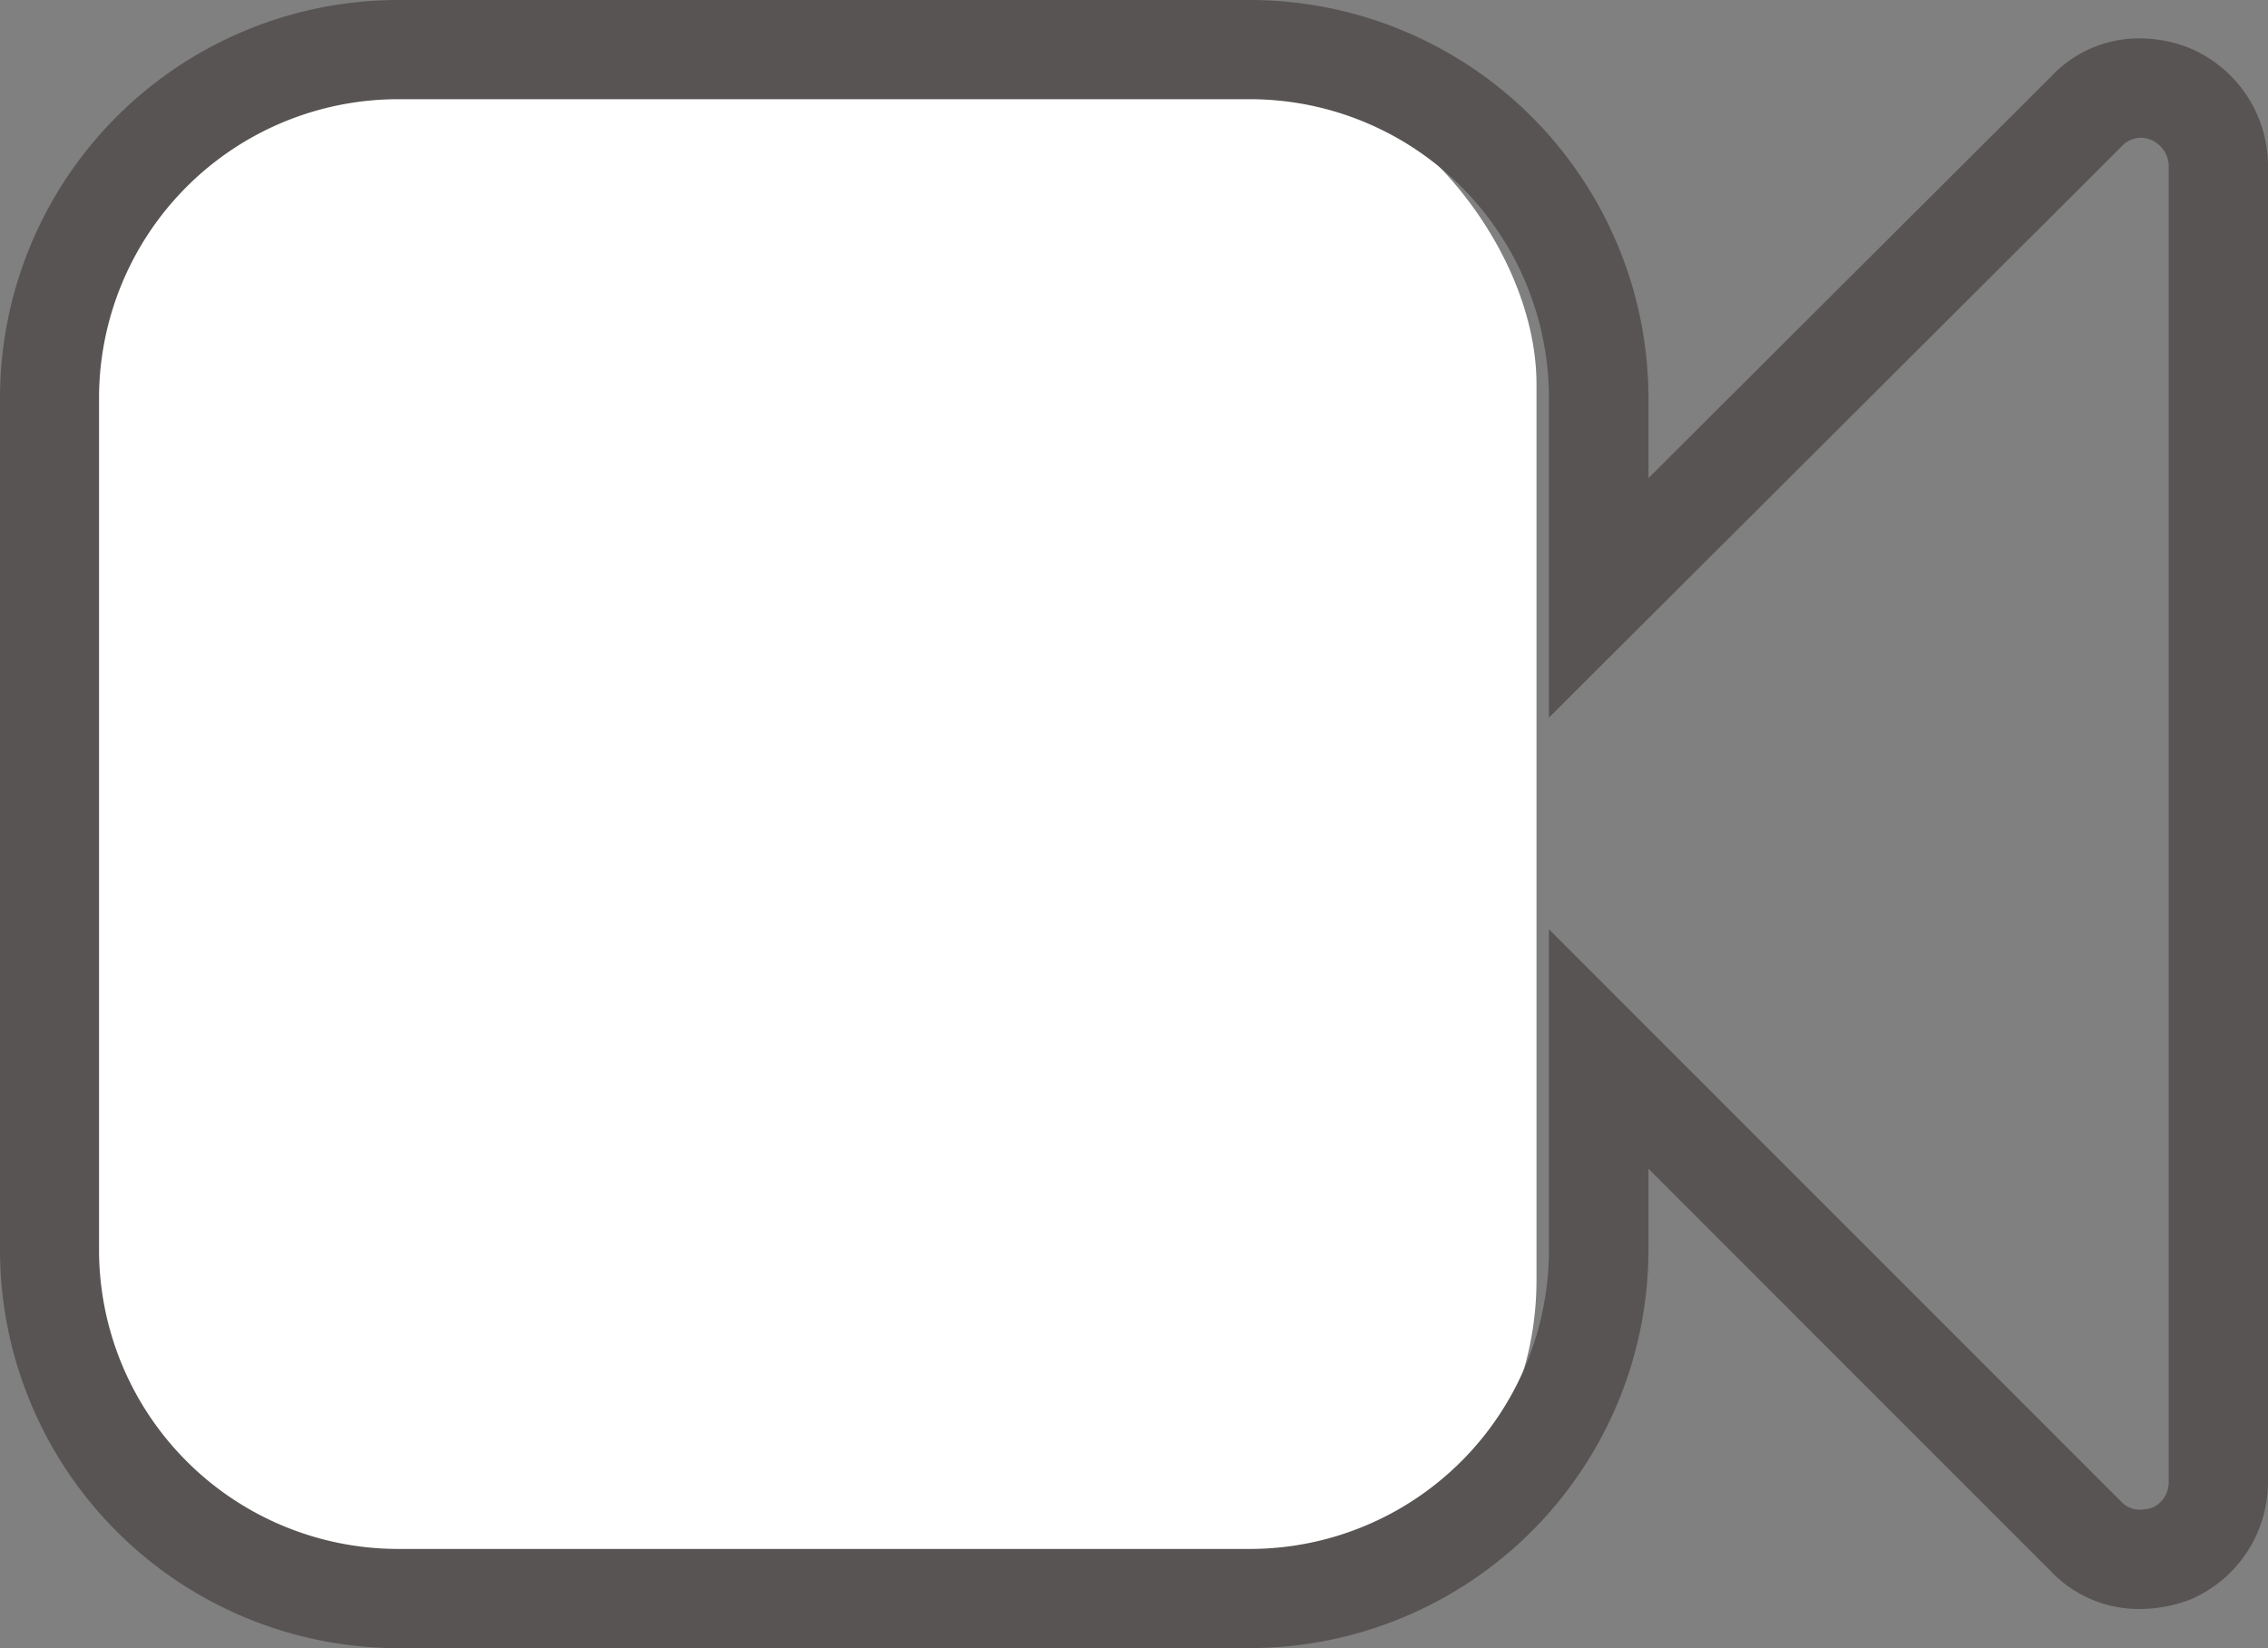
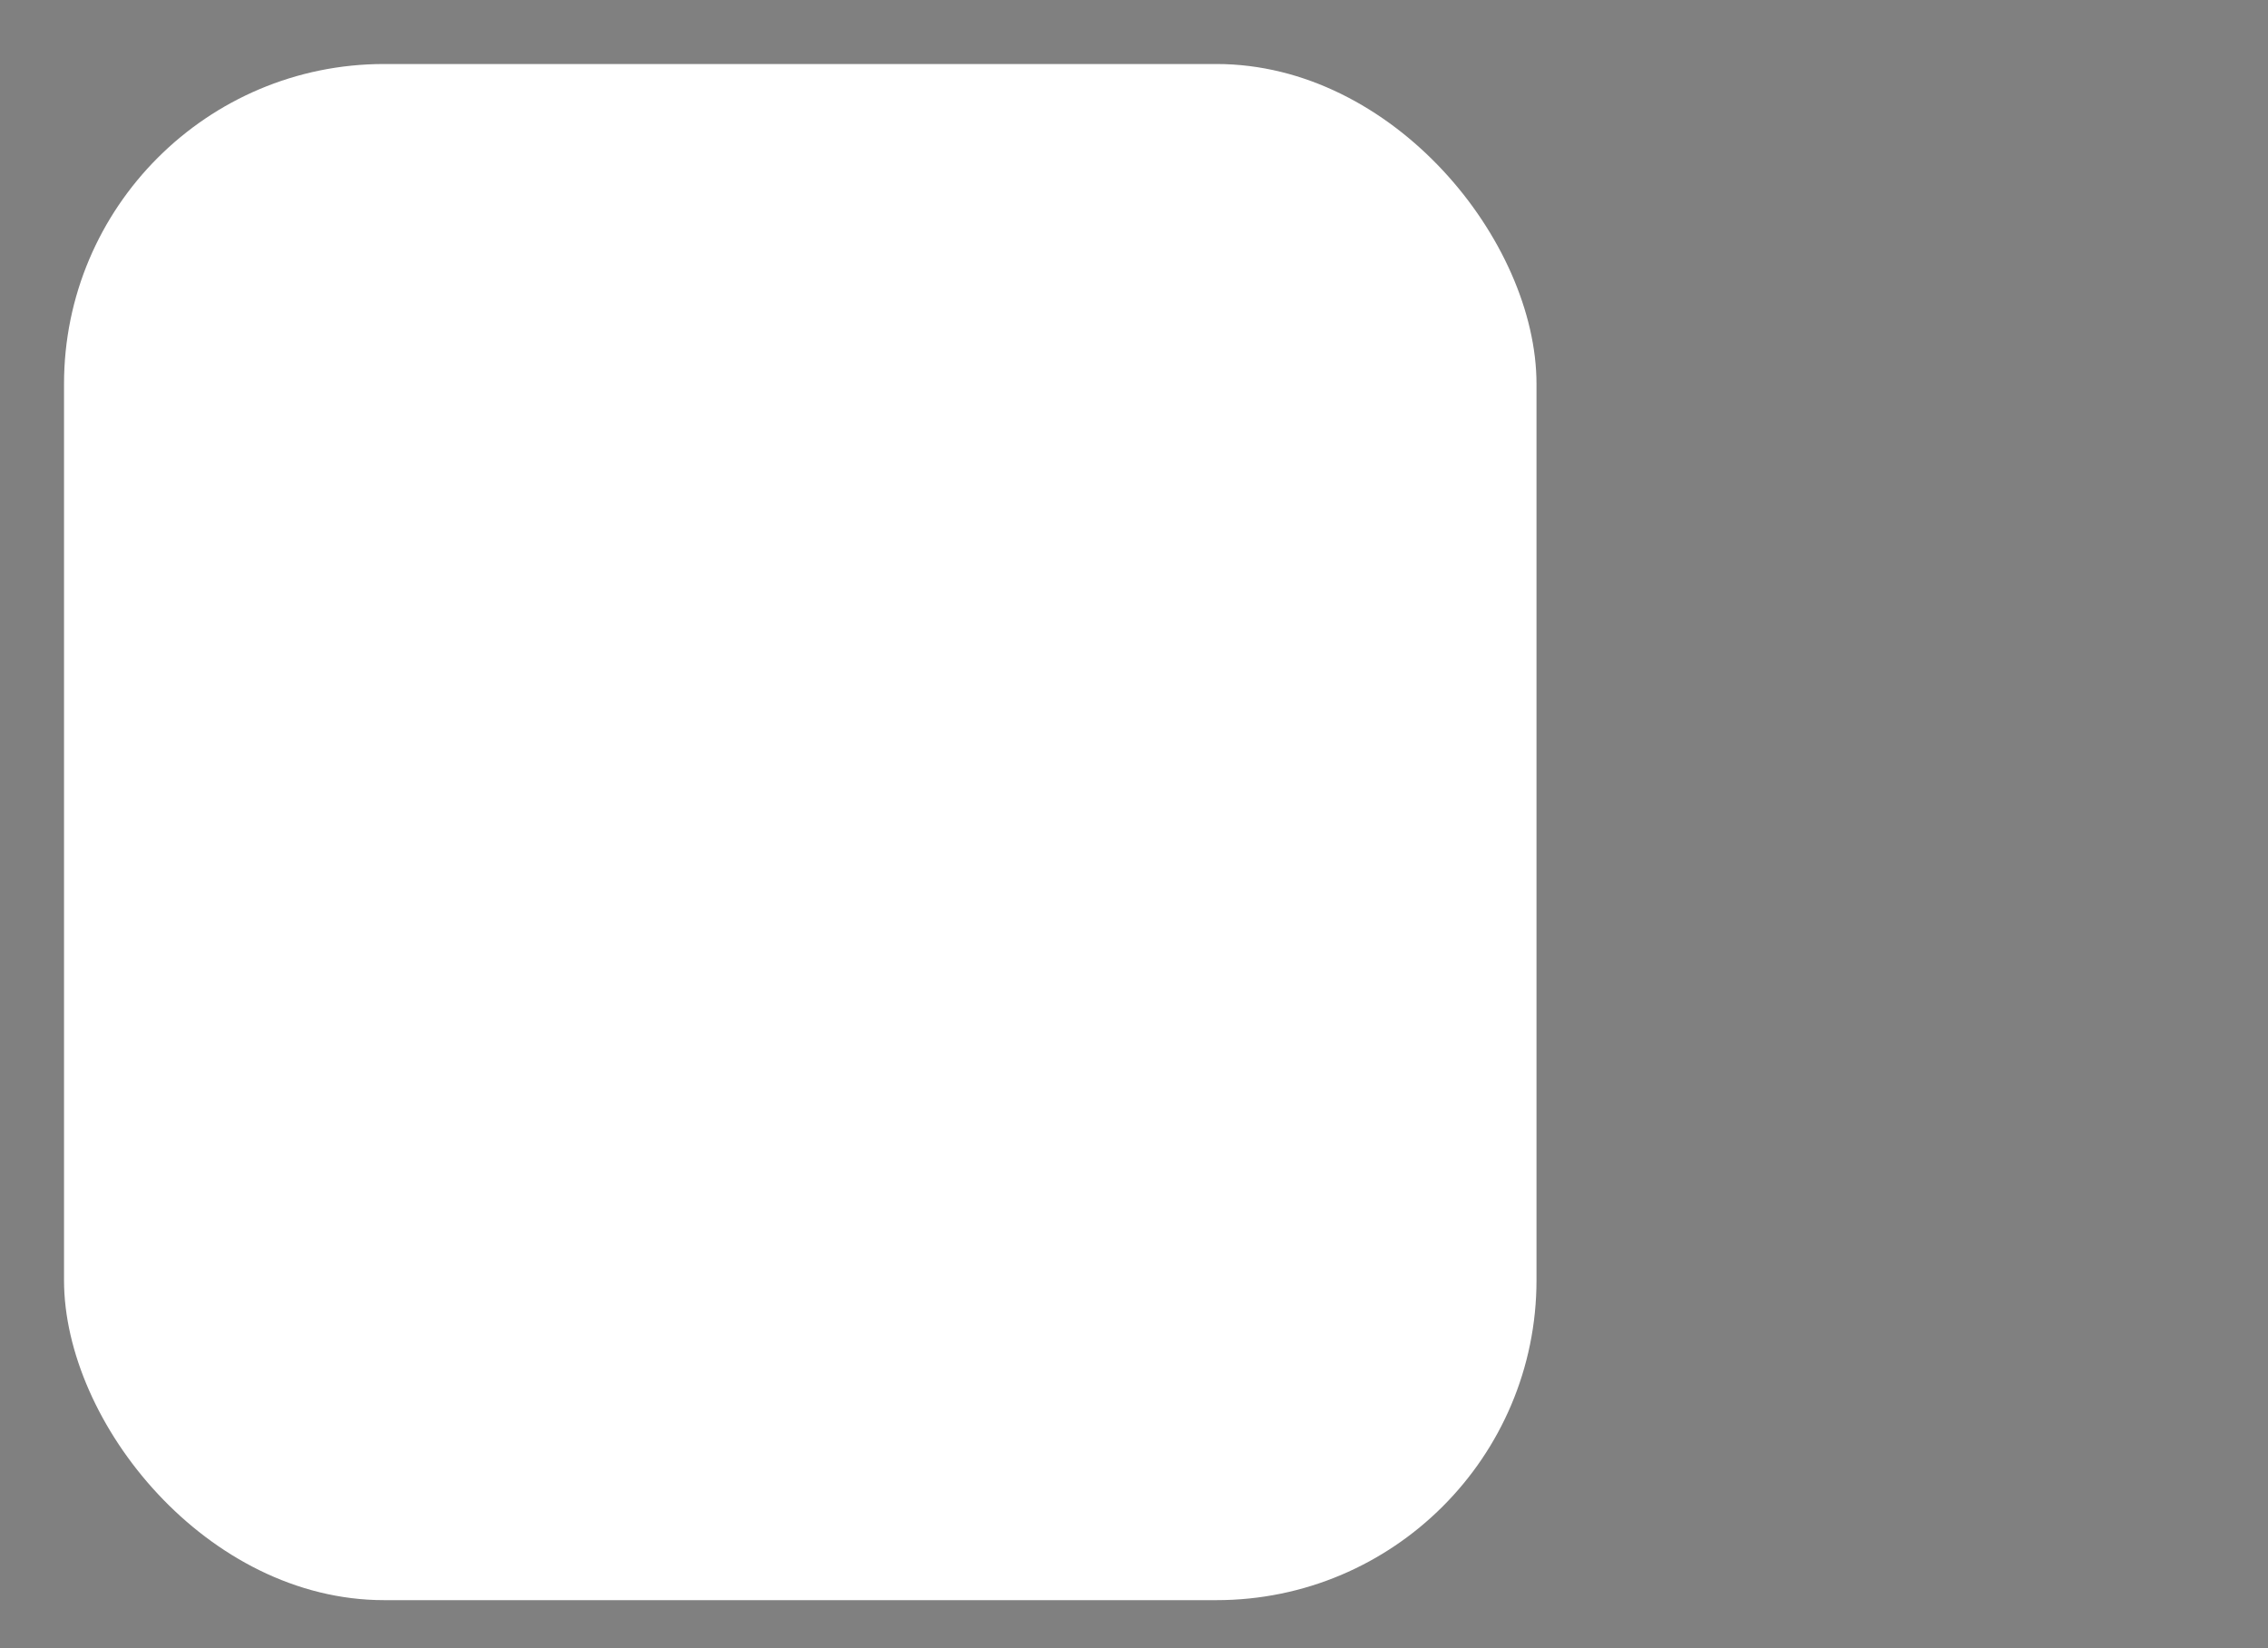
<svg xmlns="http://www.w3.org/2000/svg" width="35.426" height="25.749" viewBox="0 0 35.426 25.749">
  <rect x="0" y="0" width="35.426" height="25.749" fill="#808080" stroke="none" />
  <g id="Group_23" data-name="Group 23" style="isolation: isolate">
    <g id="Group_24" data-name="Group 24">
      <rect id="Rectangle_29" data-name="Rectangle 29" width="23" height="24" rx="5" transform="translate(1 1)" fill="#fff" />
-       <path id="Path_65" data-name="Path 65" d="M6.214,1.55A4.672,4.672,0,0,0,1.547,6.218V19.527A4.675,4.675,0,0,0,6.214,24.2H19.525a4.673,4.673,0,0,0,4.669-4.671V14.518l8.94,8.944a.4.4,0,0,0,.306.125.687.687,0,0,0,.2-.041.436.436,0,0,0,.235-.388V2.587a.449.449,0,0,0-.273-.4.4.4,0,0,0-.442.081l-8.966,8.944V6.218A4.671,4.671,0,0,0,19.525,1.55Zm13.311,24.2H6.214A6.224,6.224,0,0,1,0,19.527V6.218A6.222,6.222,0,0,1,6.214,0H19.525a6.228,6.228,0,0,1,6.224,6.218V7.469L32.04,1.194A1.875,1.875,0,0,1,33.44.6a2.1,2.1,0,0,1,.746.145,2,2,0,0,1,1.24,1.839V23.158a2,2,0,0,1-1.2,1.827,2.215,2.215,0,0,1-.783.153,1.9,1.9,0,0,1-1.42-.6L25.749,18.26v1.267a6.229,6.229,0,0,1-6.224,6.222" fill="#595454" />
    </g>
  </g>
</svg>